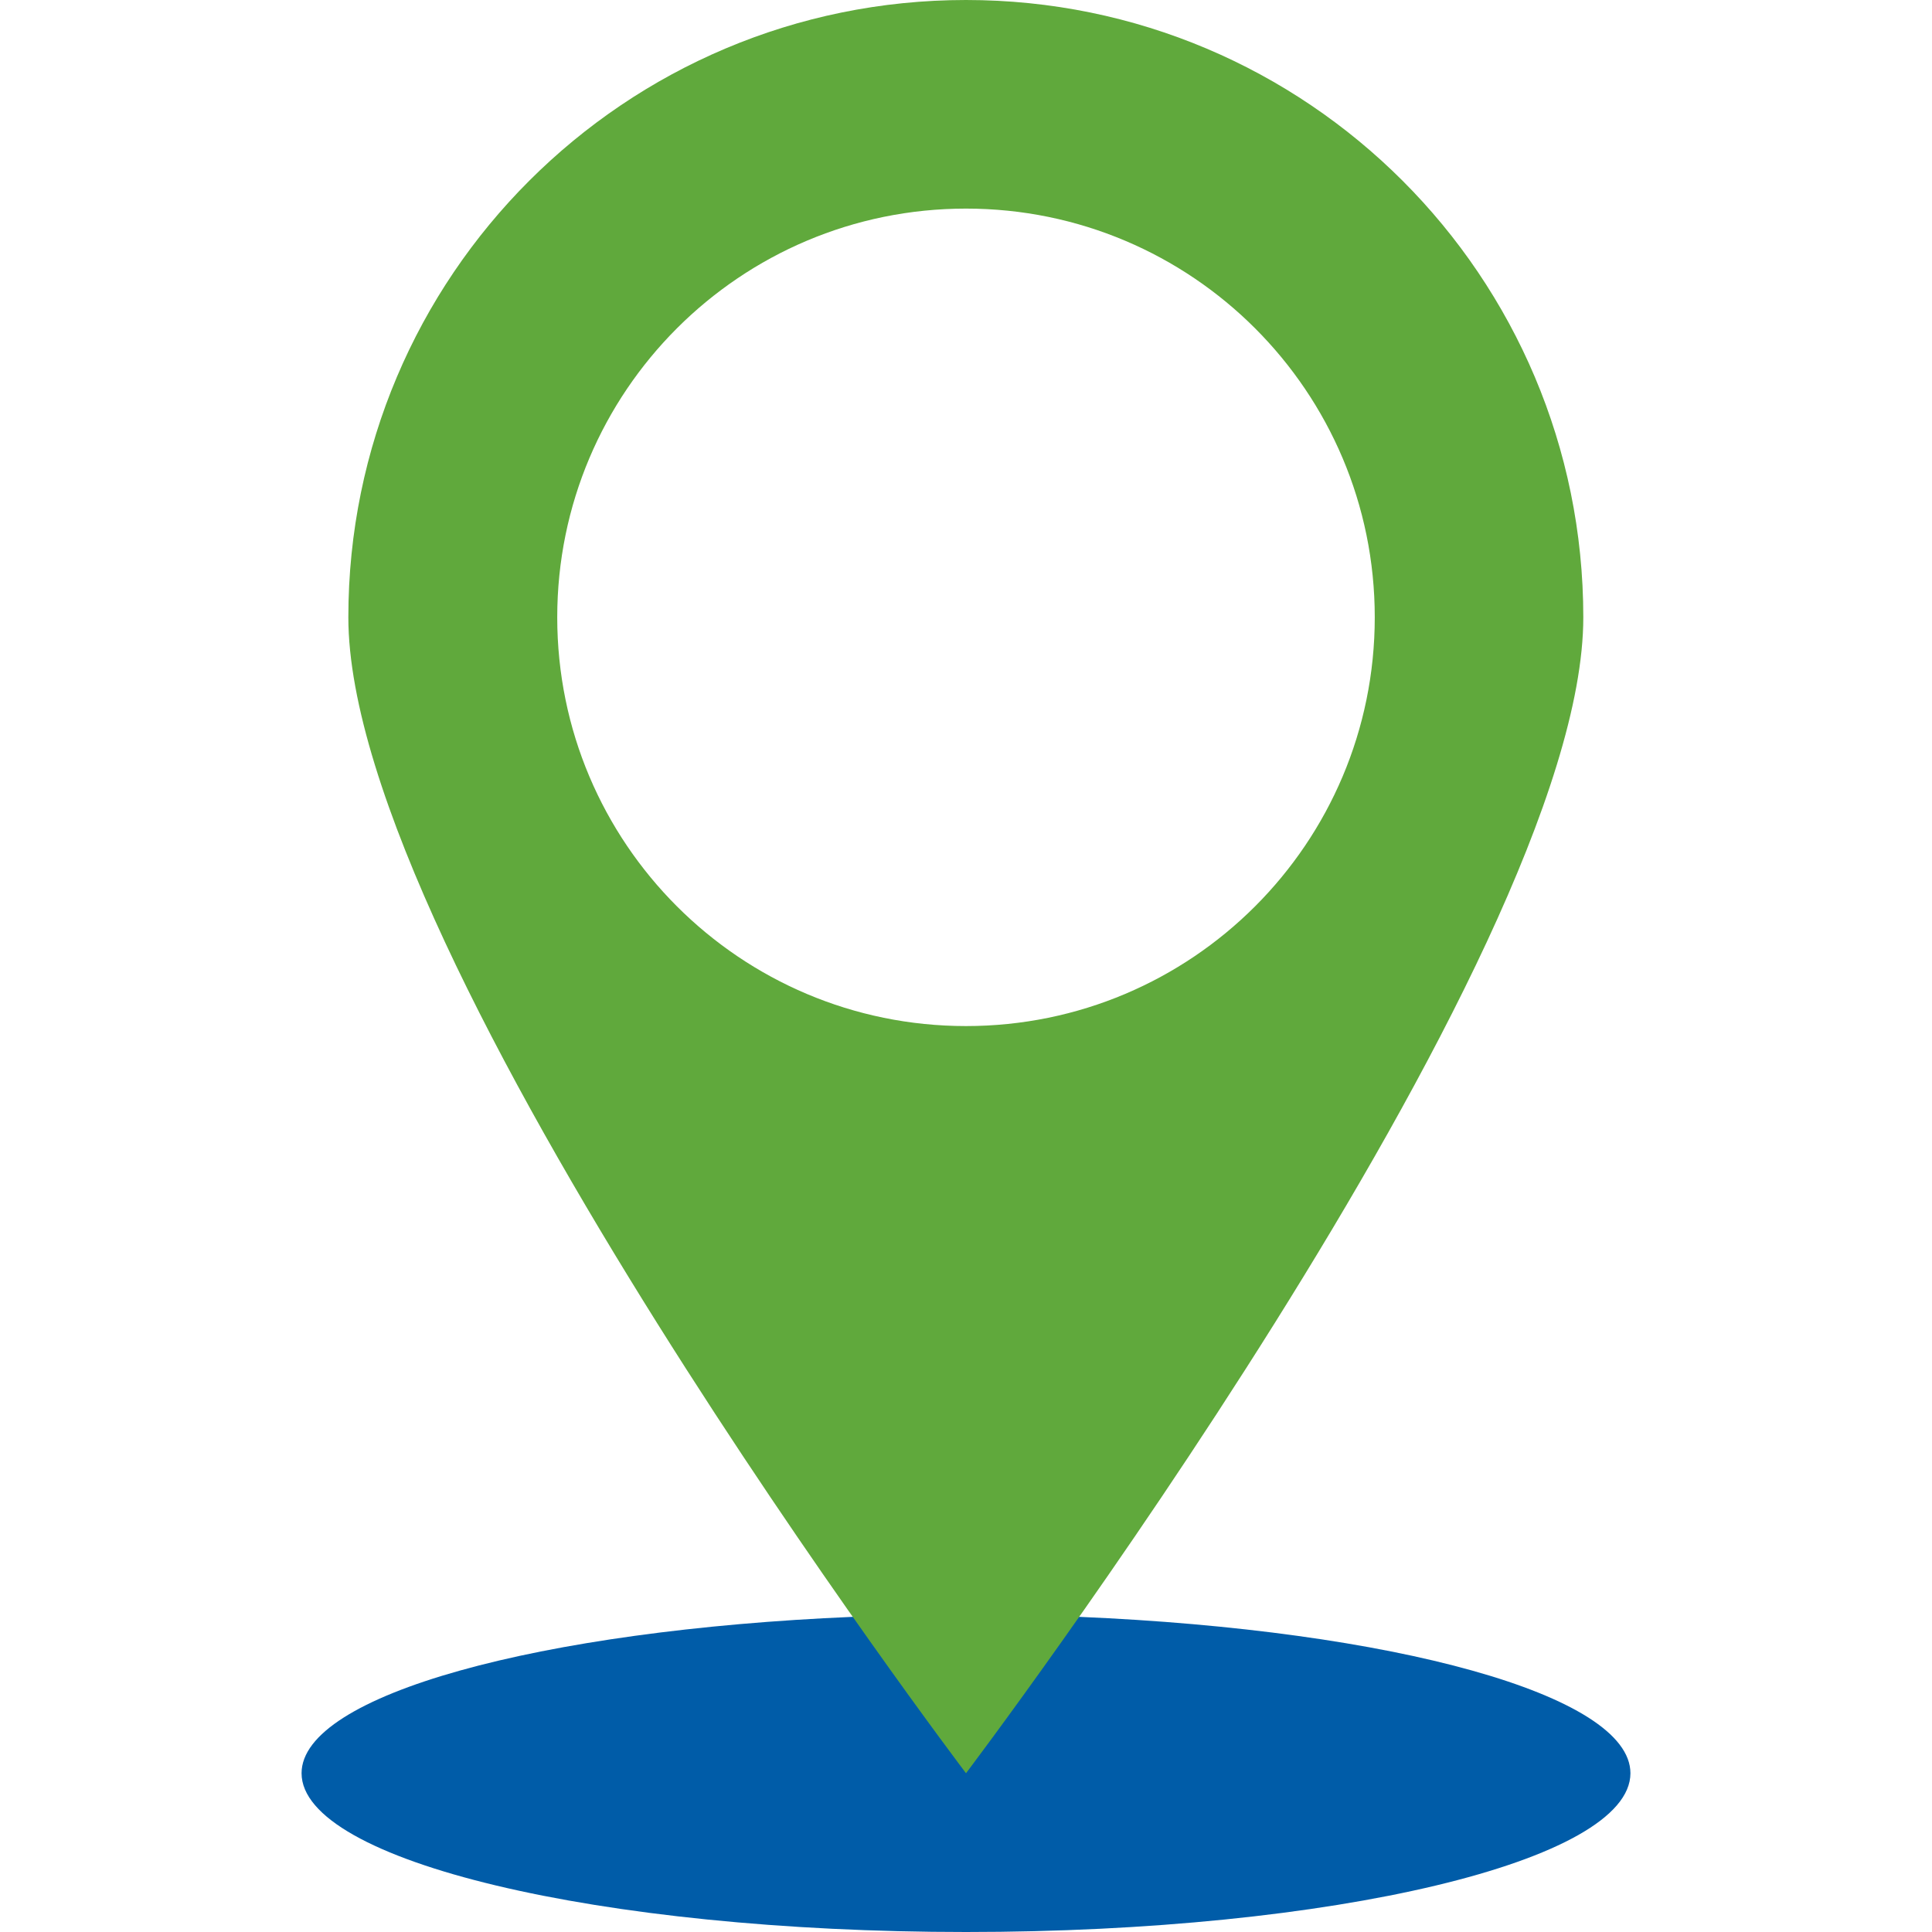
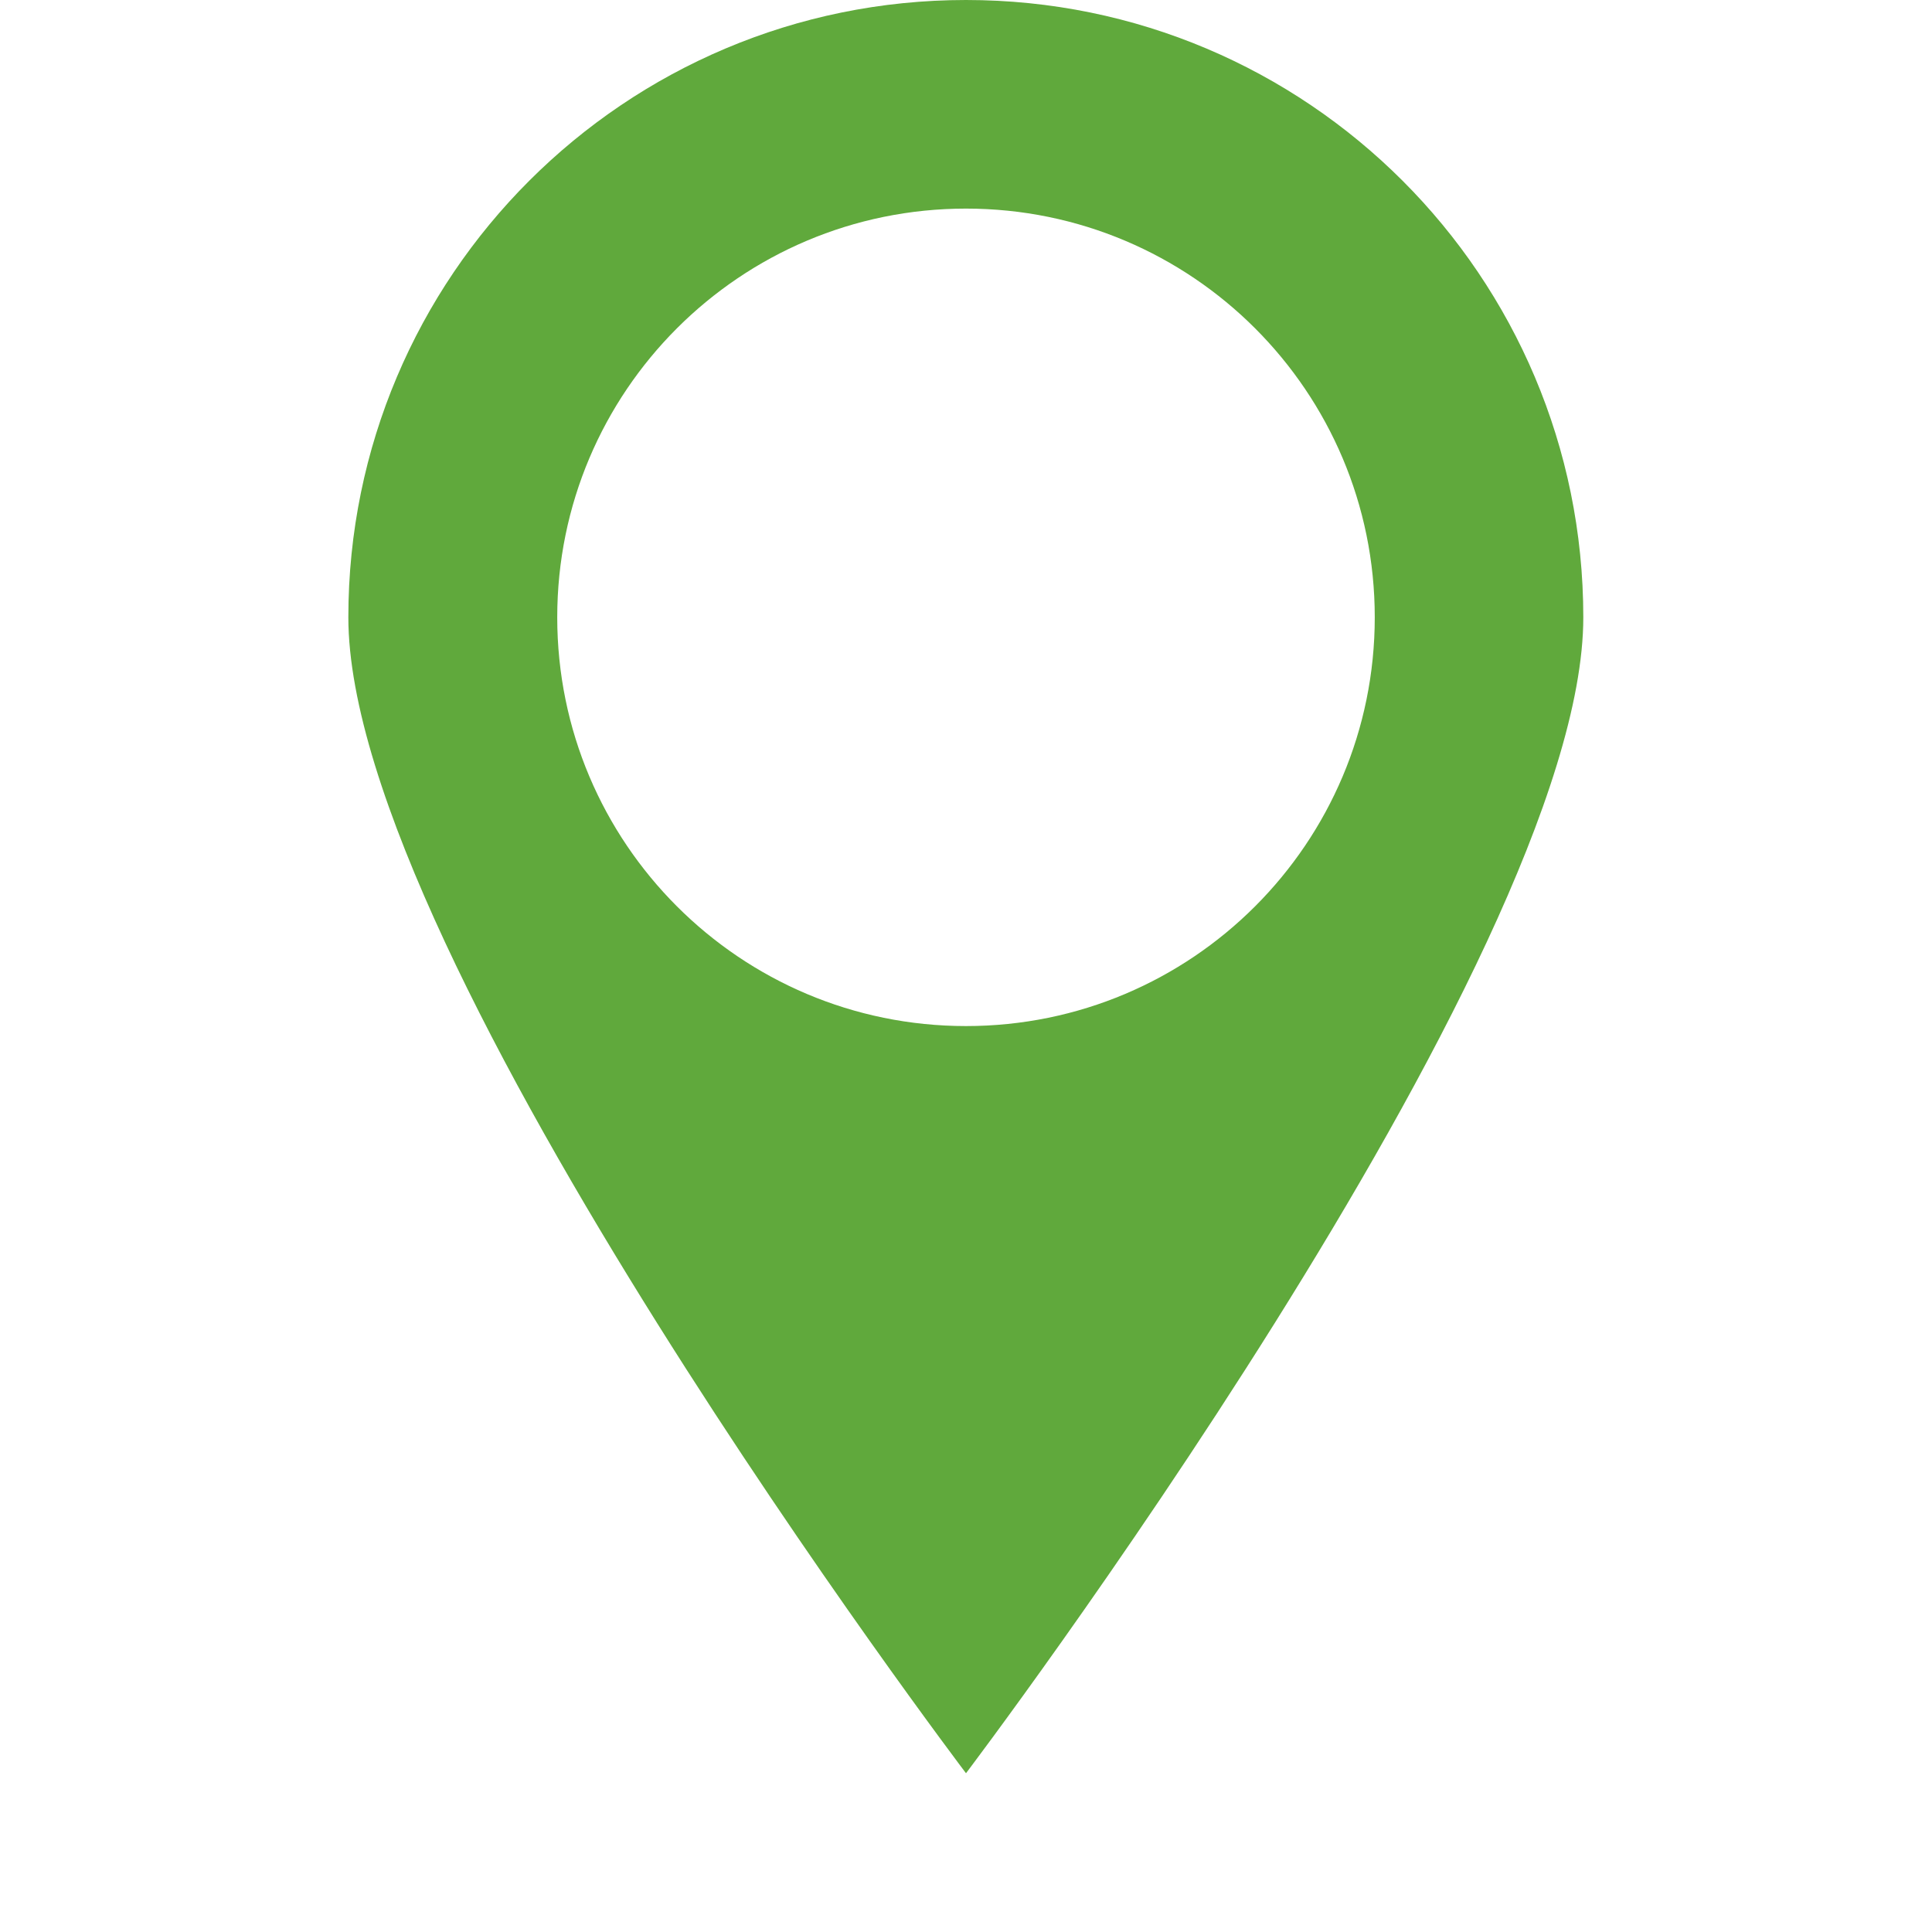
<svg xmlns="http://www.w3.org/2000/svg" width="33" height="33" viewBox="0 0 33 33" fill="none">
-   <path d="M27.849 30.288C27.849 31.788 22.765 33 16.5 33C10.235 33 5.151 31.788 5.151 30.288C5.151 28.947 9.225 27.844 14.566 27.617H18.434C23.781 27.844 27.849 28.947 27.849 30.288Z" fill="#005CA8" />
  <path d="M16.5 0C10.673 0 5.95 4.718 5.95 10.544C5.95 16.371 16.5 30.288 16.5 30.288C16.5 30.288 27.044 16.371 27.044 10.544C27.044 4.718 22.327 0 16.5 0ZM16.5 17.526C12.643 17.526 9.518 14.401 9.518 10.544C9.518 6.688 12.643 3.563 16.5 3.563C20.357 3.563 23.482 6.688 23.482 10.544C23.482 14.401 20.357 17.526 16.5 17.526Z" fill="#60A93C" />
</svg>